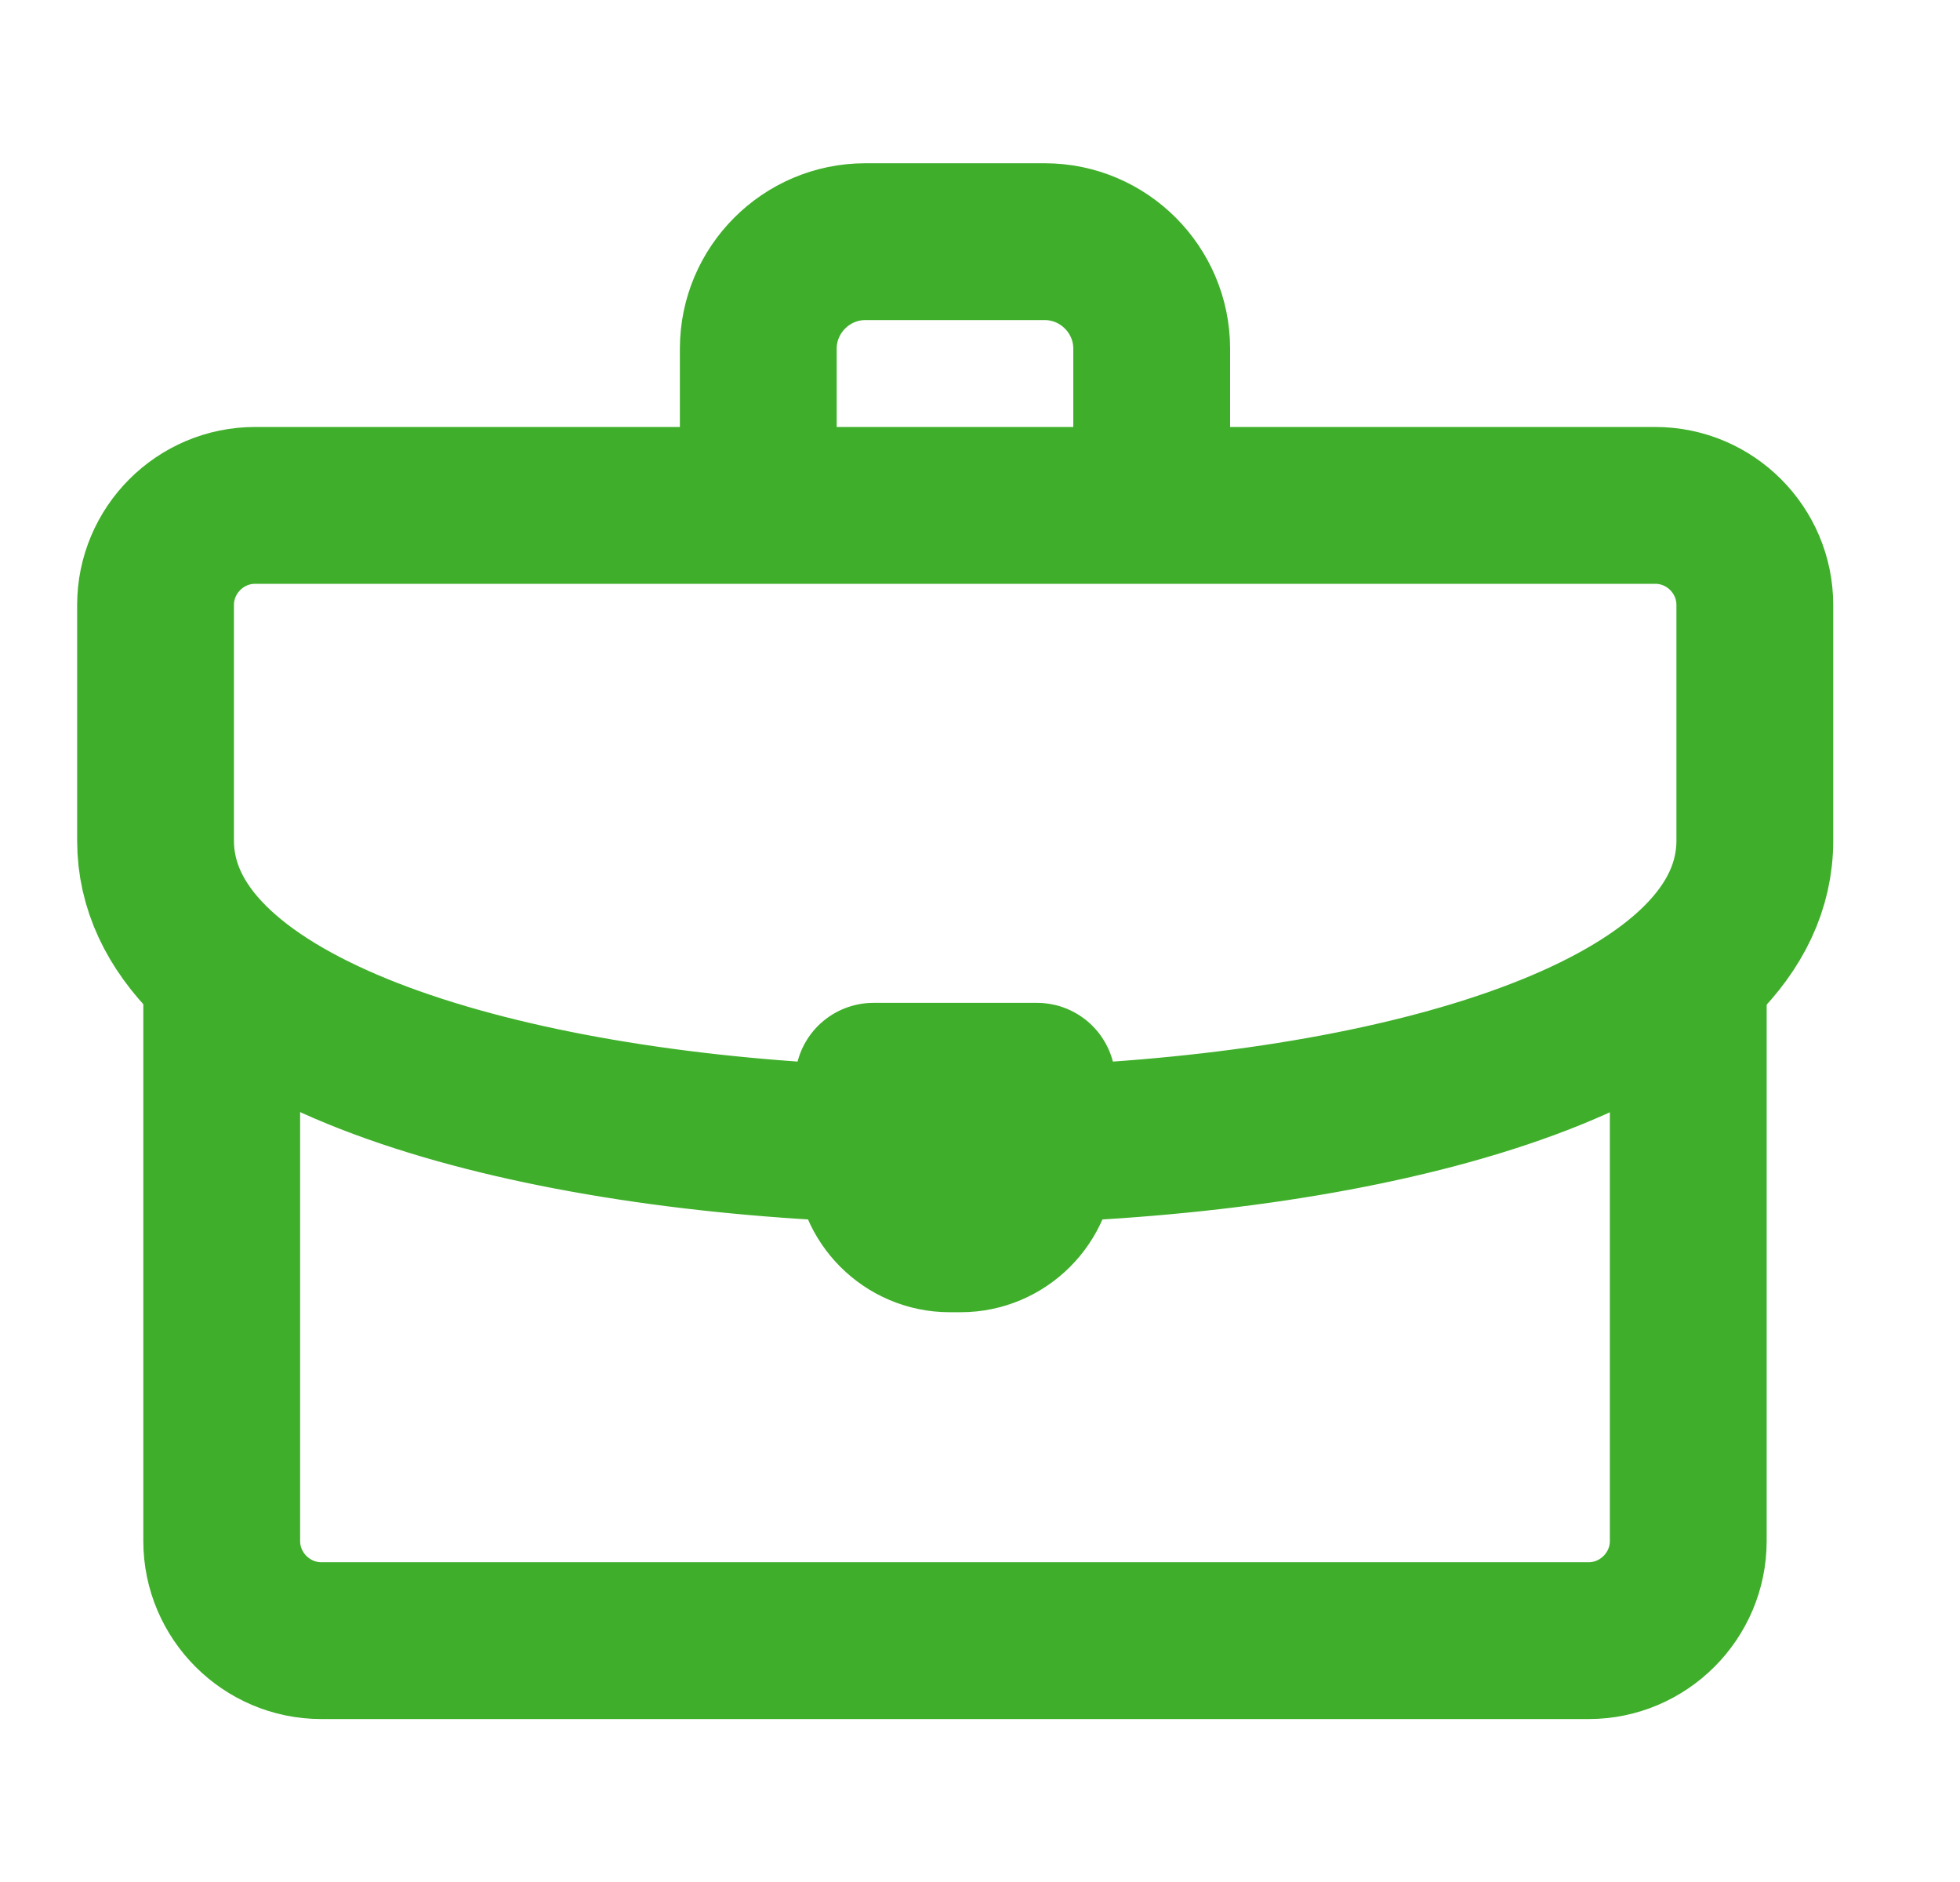
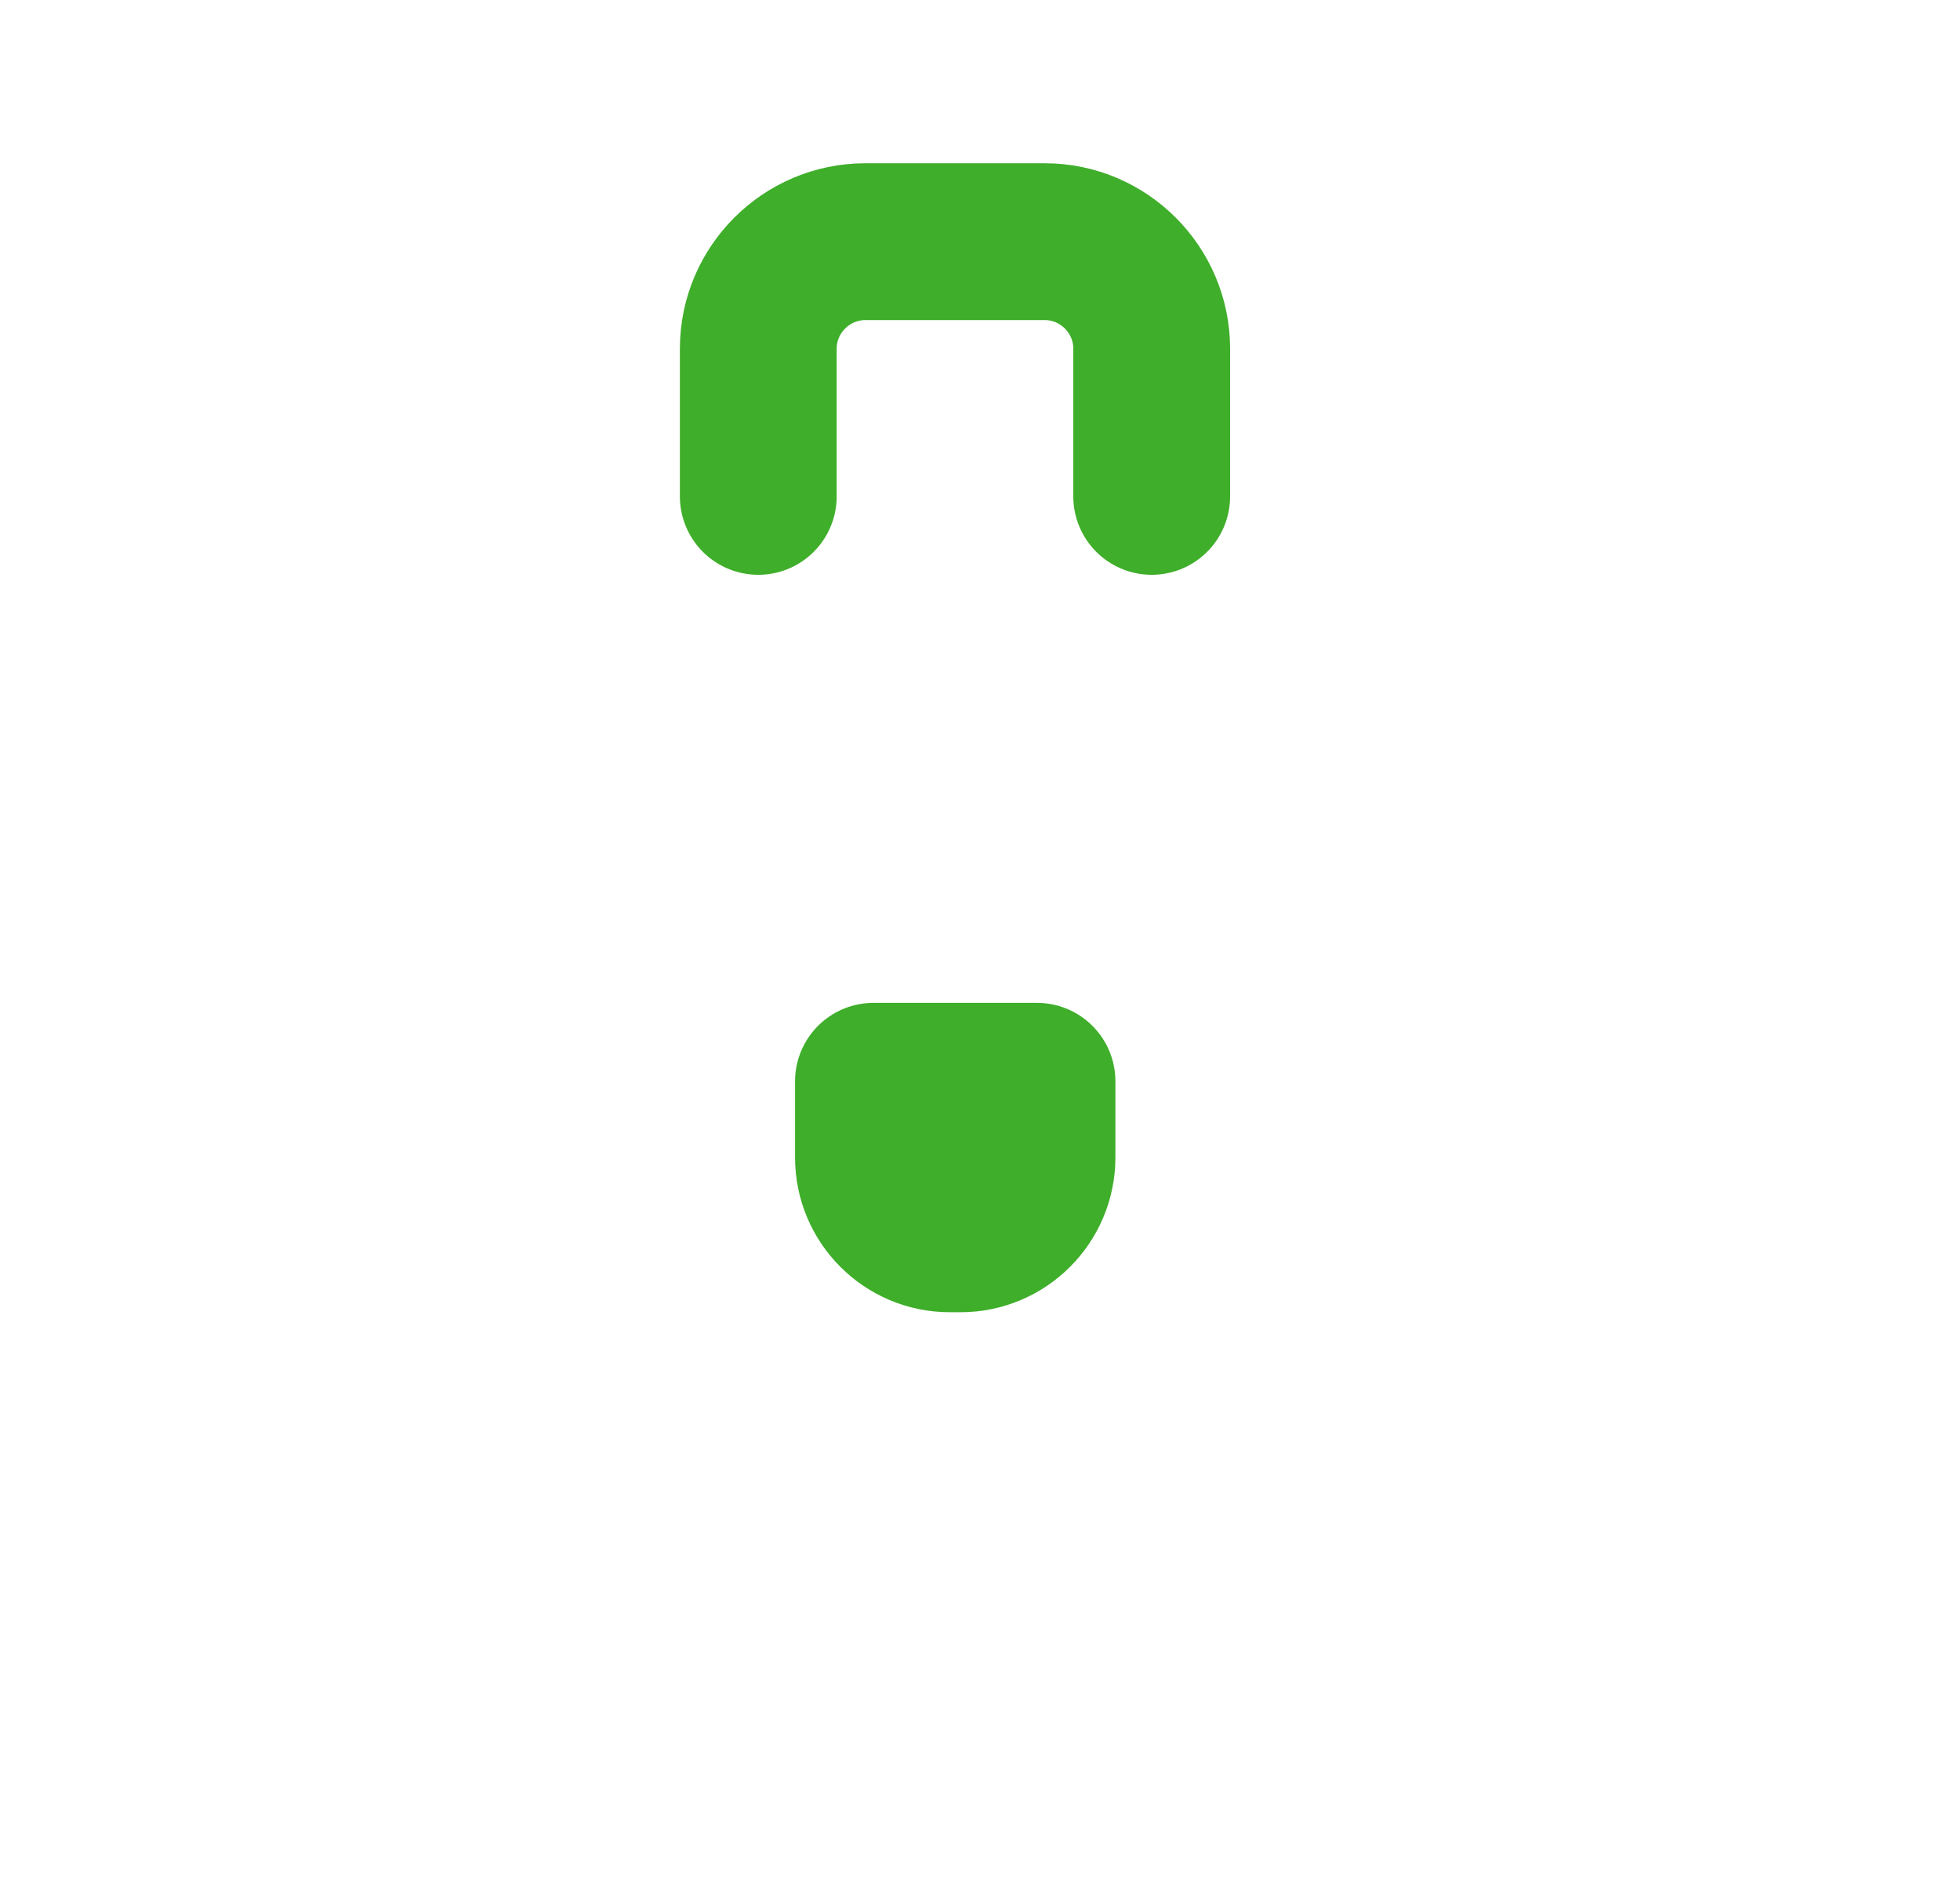
<svg xmlns="http://www.w3.org/2000/svg" width="25" height="24" viewBox="0 0 25 24" fill="none">
  <g clip-path="url(#clip0_1463_39304)">
    <path d="M9.672 6.33V4.446C9.672 3.696 10.286 3.082 11.036 3.082H13.327C14.077 3.082 14.69 3.696 14.69 4.446V6.33" stroke="#3FAE2A" stroke-width="2" stroke-miterlimit="22.926" stroke-linecap="round" stroke-linejoin="round" />
-     <path d="M21.534 12.426V19.652C21.534 20.35 20.962 20.922 20.264 20.922H4.098C3.4 20.922 2.828 20.35 2.828 19.652V12.468" stroke="#3FAE2A" stroke-width="2" stroke-miterlimit="22.926" stroke-linecap="round" stroke-linejoin="round" />
-     <path d="M10.491 14.56C6.014 14.304 1.984 13.024 1.984 10.72V7.715C1.984 7.016 2.555 6.445 3.254 6.445H21.113C21.813 6.445 22.383 7.016 22.383 7.715V10.72C22.383 13.039 18.303 14.32 13.792 14.565" stroke="#3FAE2A" stroke-width="2" stroke-miterlimit="22.926" stroke-linecap="round" stroke-linejoin="round" />
    <path fill-rule="evenodd" clip-rule="evenodd" d="M11.141 13.789H13.227V14.762C13.227 15.297 12.789 15.734 12.254 15.734H12.113C11.578 15.734 11.141 15.297 11.141 14.762V13.789Z" stroke="#3FAE2A" stroke-width="2" stroke-miterlimit="22.926" stroke-linecap="round" stroke-linejoin="round" />
  </g>
  <defs>
    <clipPath id="clip0_1463_39304">
      <rect width="24" height="24" fill="white" transform="translate(0.188)" />
    </clipPath>
  </defs>
</svg>